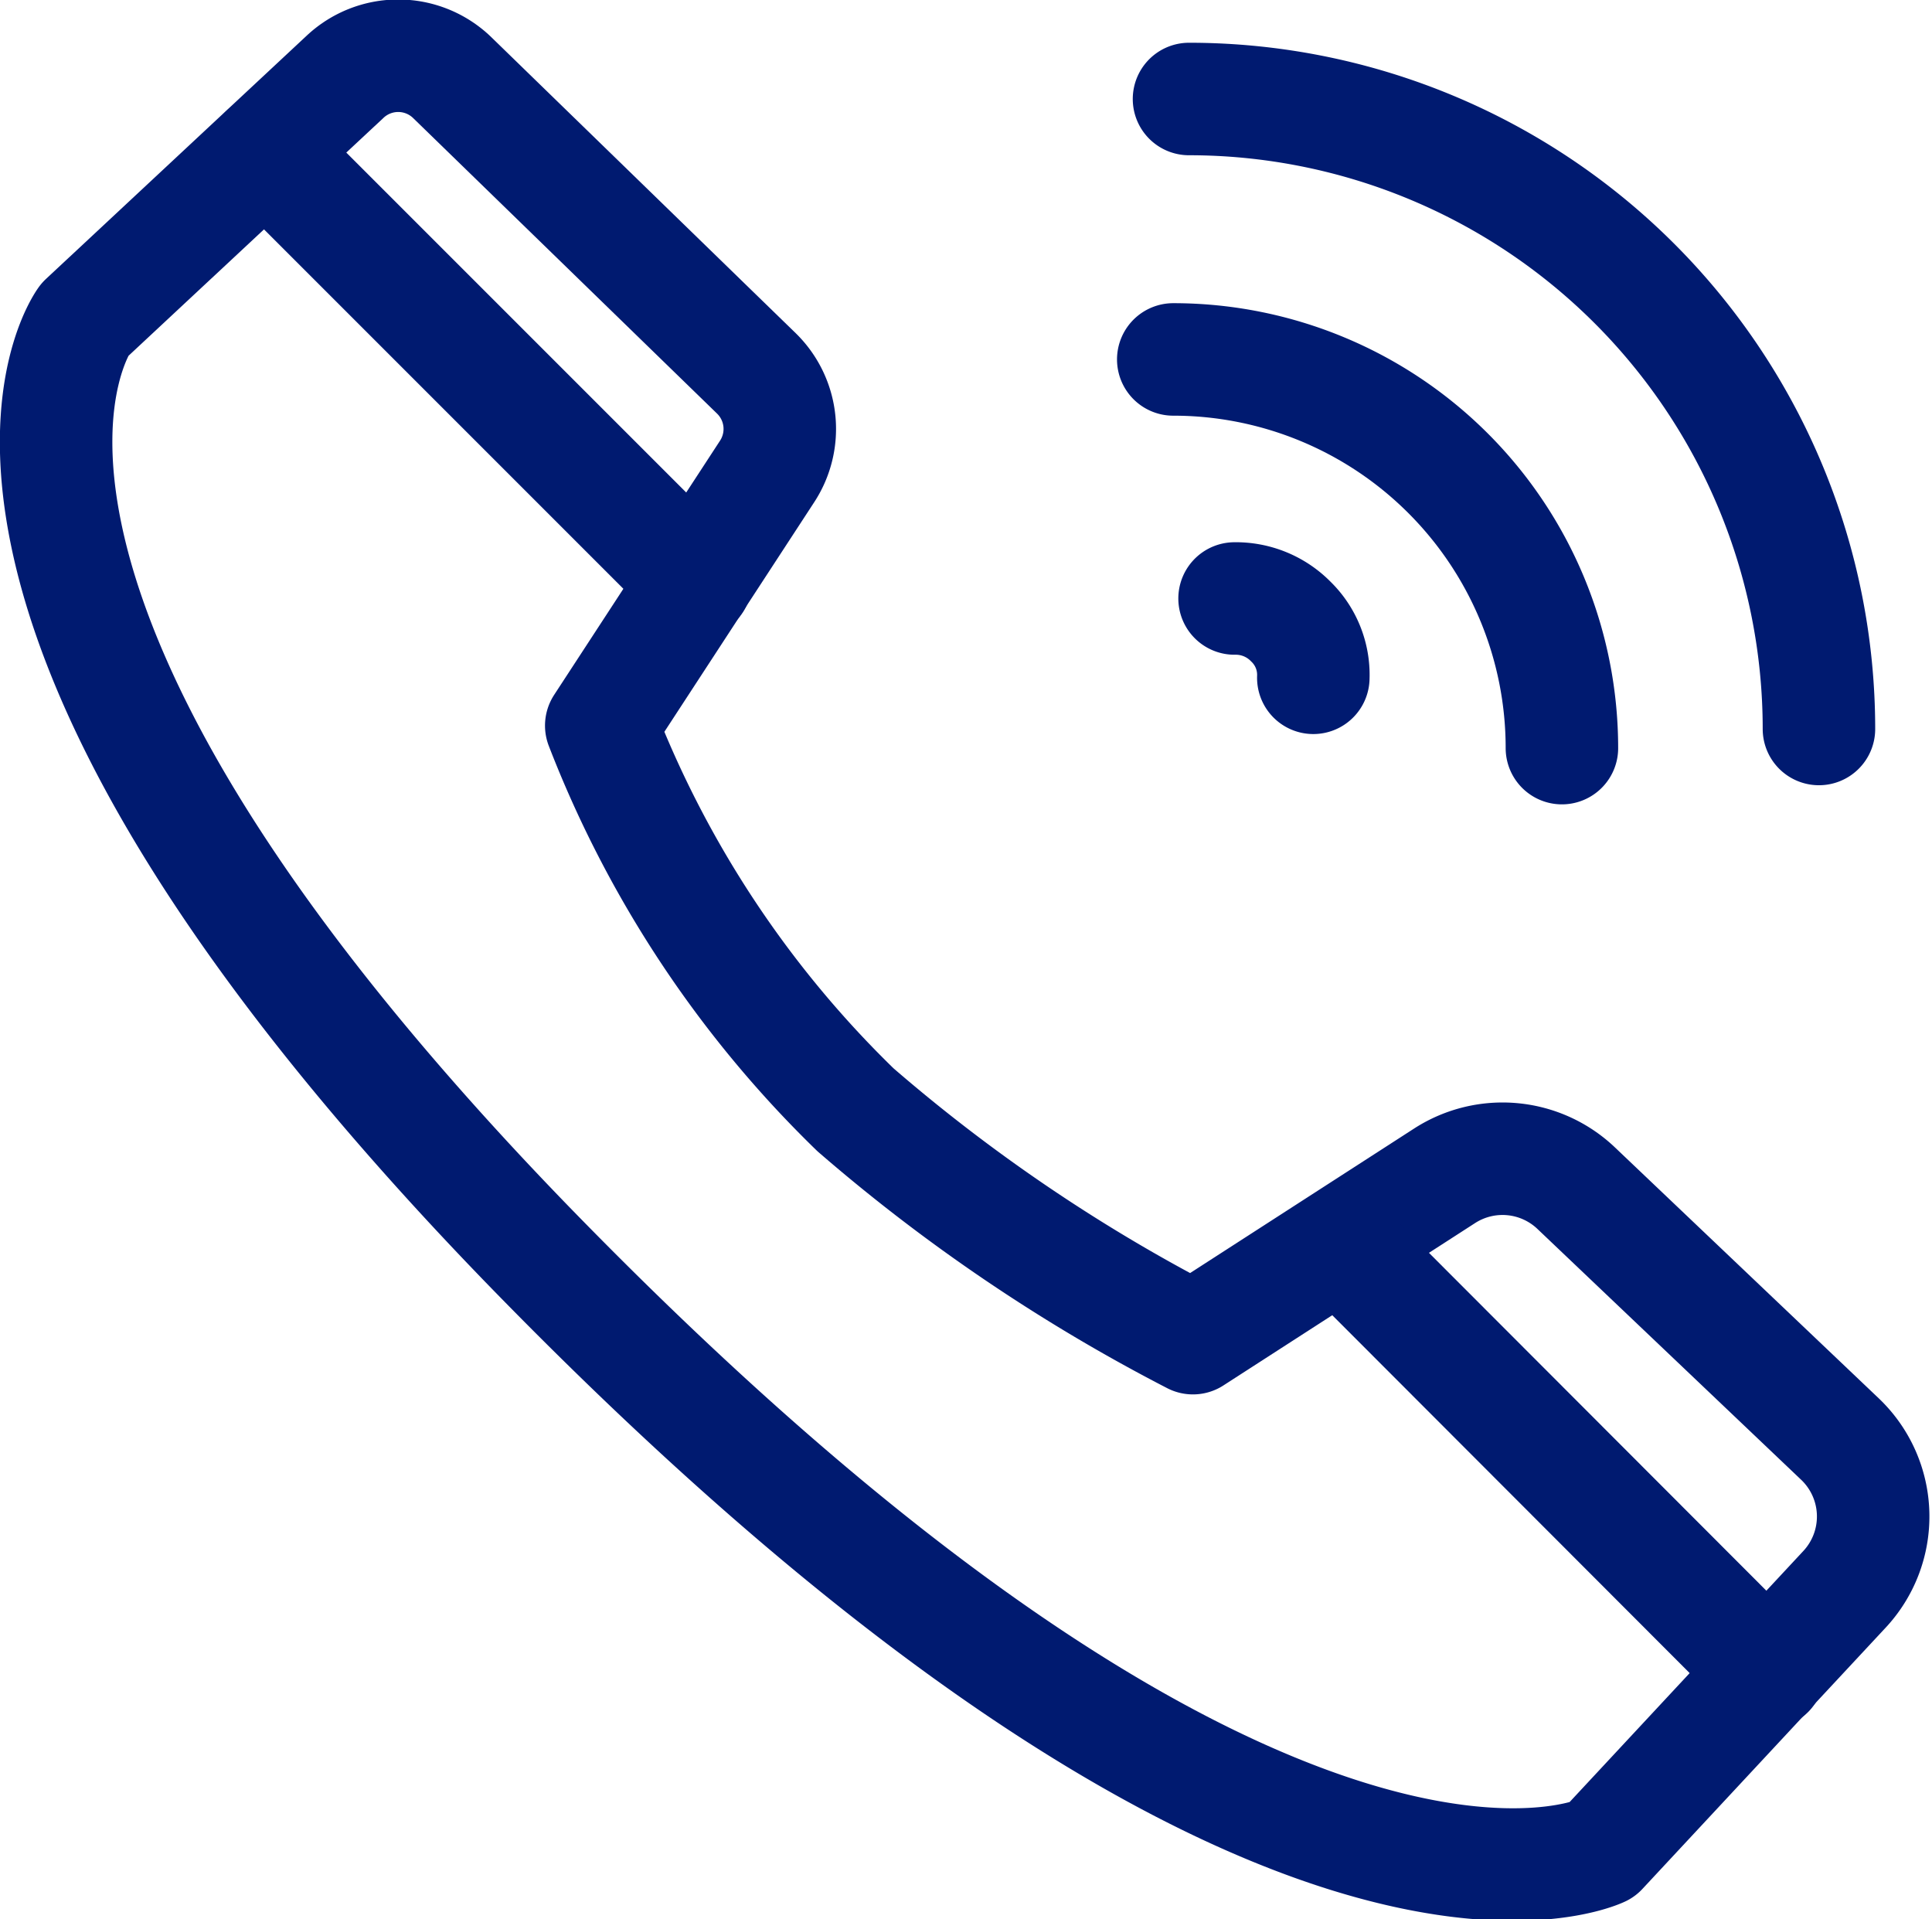
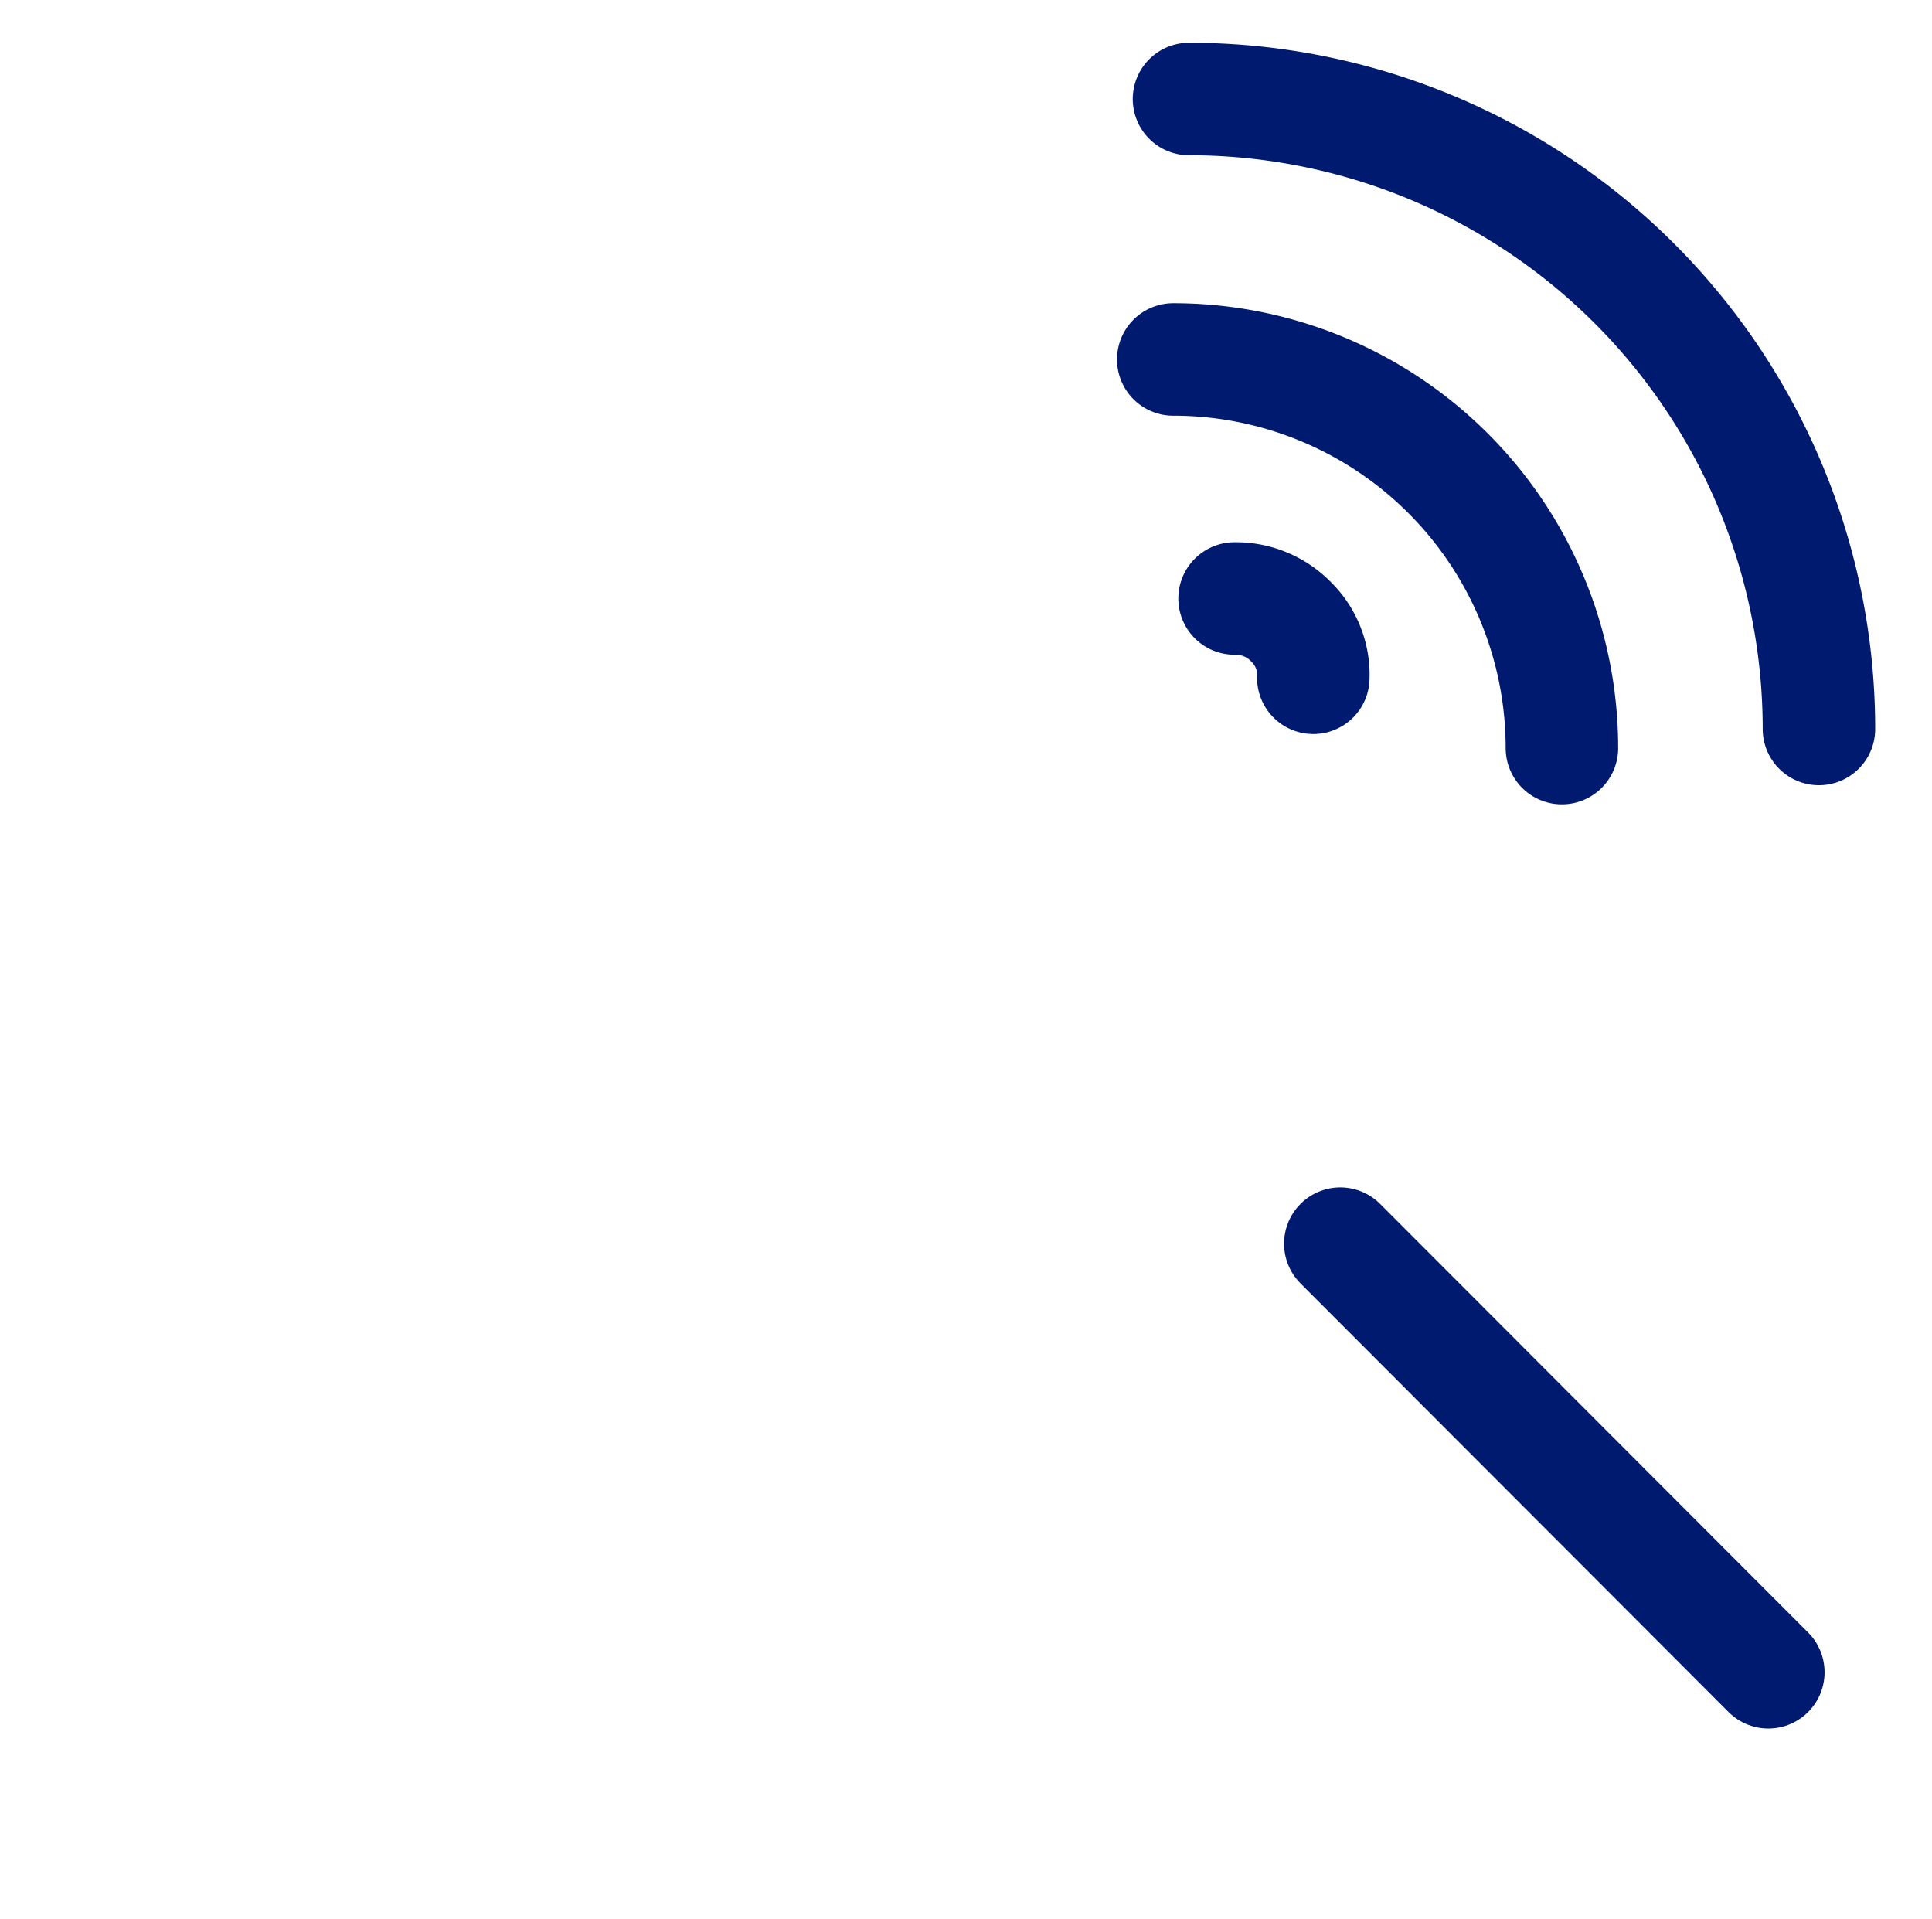
<svg xmlns="http://www.w3.org/2000/svg" id="隔离模式" viewBox="0 0 34.35 34.12">
  <defs>
    <style>.cls-1{fill:none;stroke:#001a70;stroke-linecap:round;stroke-linejoin:round;stroke-width:2px;}</style>
  </defs>
  <title>icon21</title>
-   <path class="cls-1" d="M151.81,408.79l4.63-4.32a1.38,1.38,0,0,1,1.9,0l5.42,5.27a1.38,1.38,0,0,1,.19,1.74L161,416a19.13,19.13,0,0,0,4.52,6.83,30.55,30.55,0,0,0,6,4.06L176,424a1.9,1.9,0,0,1,2.33.22l4.7,4.47a1.9,1.9,0,0,1,.07,2.67L178.78,436s-5.86,2.85-19.09-10.77C148.33,413.51,151.81,408.79,151.81,408.79Z" transform="translate(-150.31 -403.1)" />
-   <line class="cls-1" x1="4.72" y1="2.69" x2="12.37" y2="10.34" />
  <line class="cls-1" x1="23.83" y1="22.11" x2="31.44" y2="29.73" />
  <path class="cls-1" d="M171.45,404.86a11.2,11.2,0,0,1,11.2,11.2" transform="translate(-150.31 -403.1)" />
  <path class="cls-1" d="M171.17,409.49a6.91,6.91,0,0,1,6.91,6.91" transform="translate(-150.31 -403.1)" />
  <path class="cls-1" d="M173.66,415.15a1.32,1.32,0,0,0-.4-1,1.37,1.37,0,0,0-1-.41" transform="translate(-150.31 -403.1)" />
</svg>